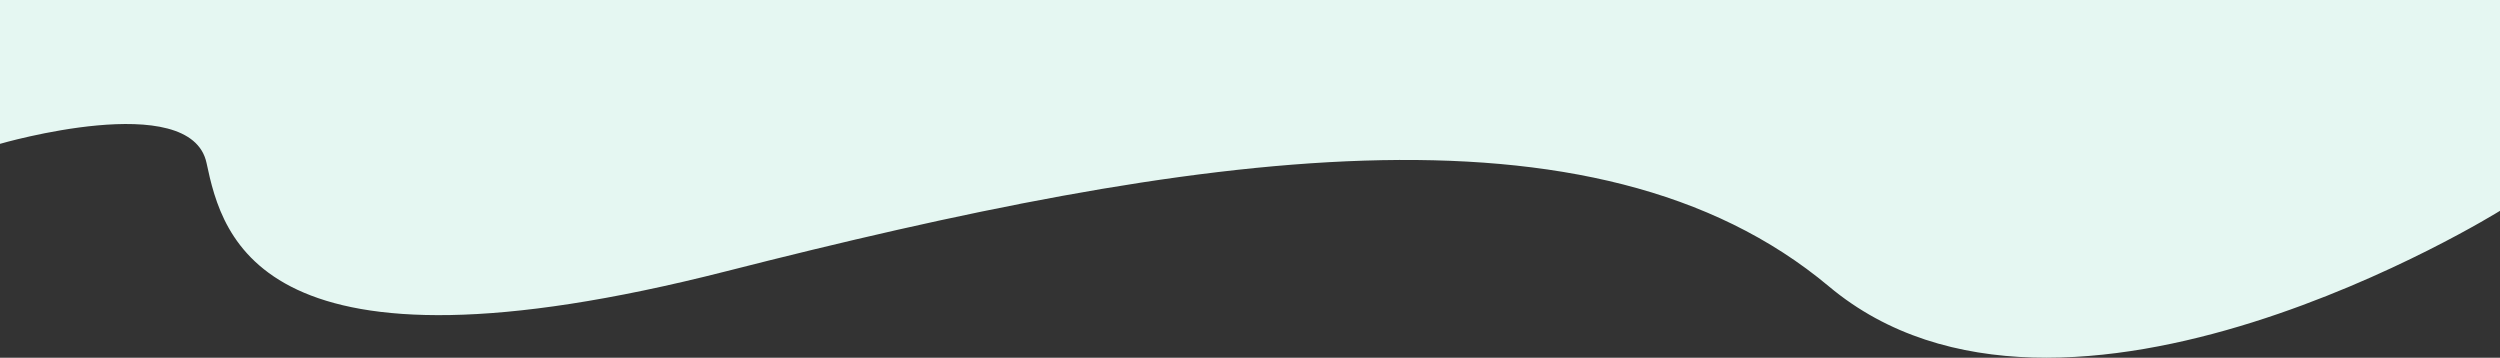
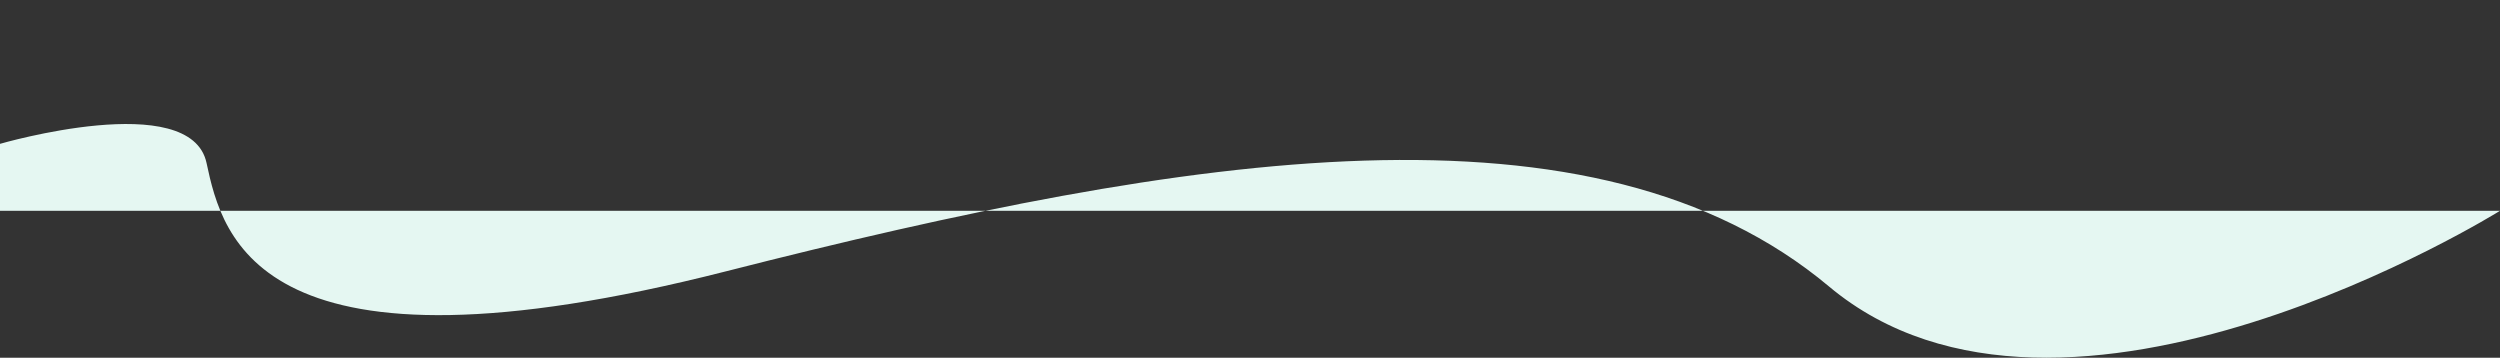
<svg xmlns="http://www.w3.org/2000/svg" width="1881.206" height="269.169" viewBox="0 0 1881.206 269.169">
  <rect x="0" y="0" width="1881.206" height="269.169" fill="#333333" stroke="none" />
  <g id="attractive02" transform="translate(0 -5739.061)">
-     <path id="パス_4" data-name="パス 4" d="M0,3697.3s143.484-41.764,155.426,14.436,39.979,170.913,390.843,81.5,653.311-136.534,829.971,11.352,504.966-56.9,504.966-56.9V3589.061H0Z" transform="translate(0 2150)" fill="#e5f7f2" />
+     <path id="パス_4" data-name="パス 4" d="M0,3697.3s143.484-41.764,155.426,14.436,39.979,170.913,390.843,81.5,653.311-136.534,829.971,11.352,504.966-56.9,504.966-56.9H0Z" transform="translate(0 2150)" fill="#e5f7f2" />
  </g>
</svg>